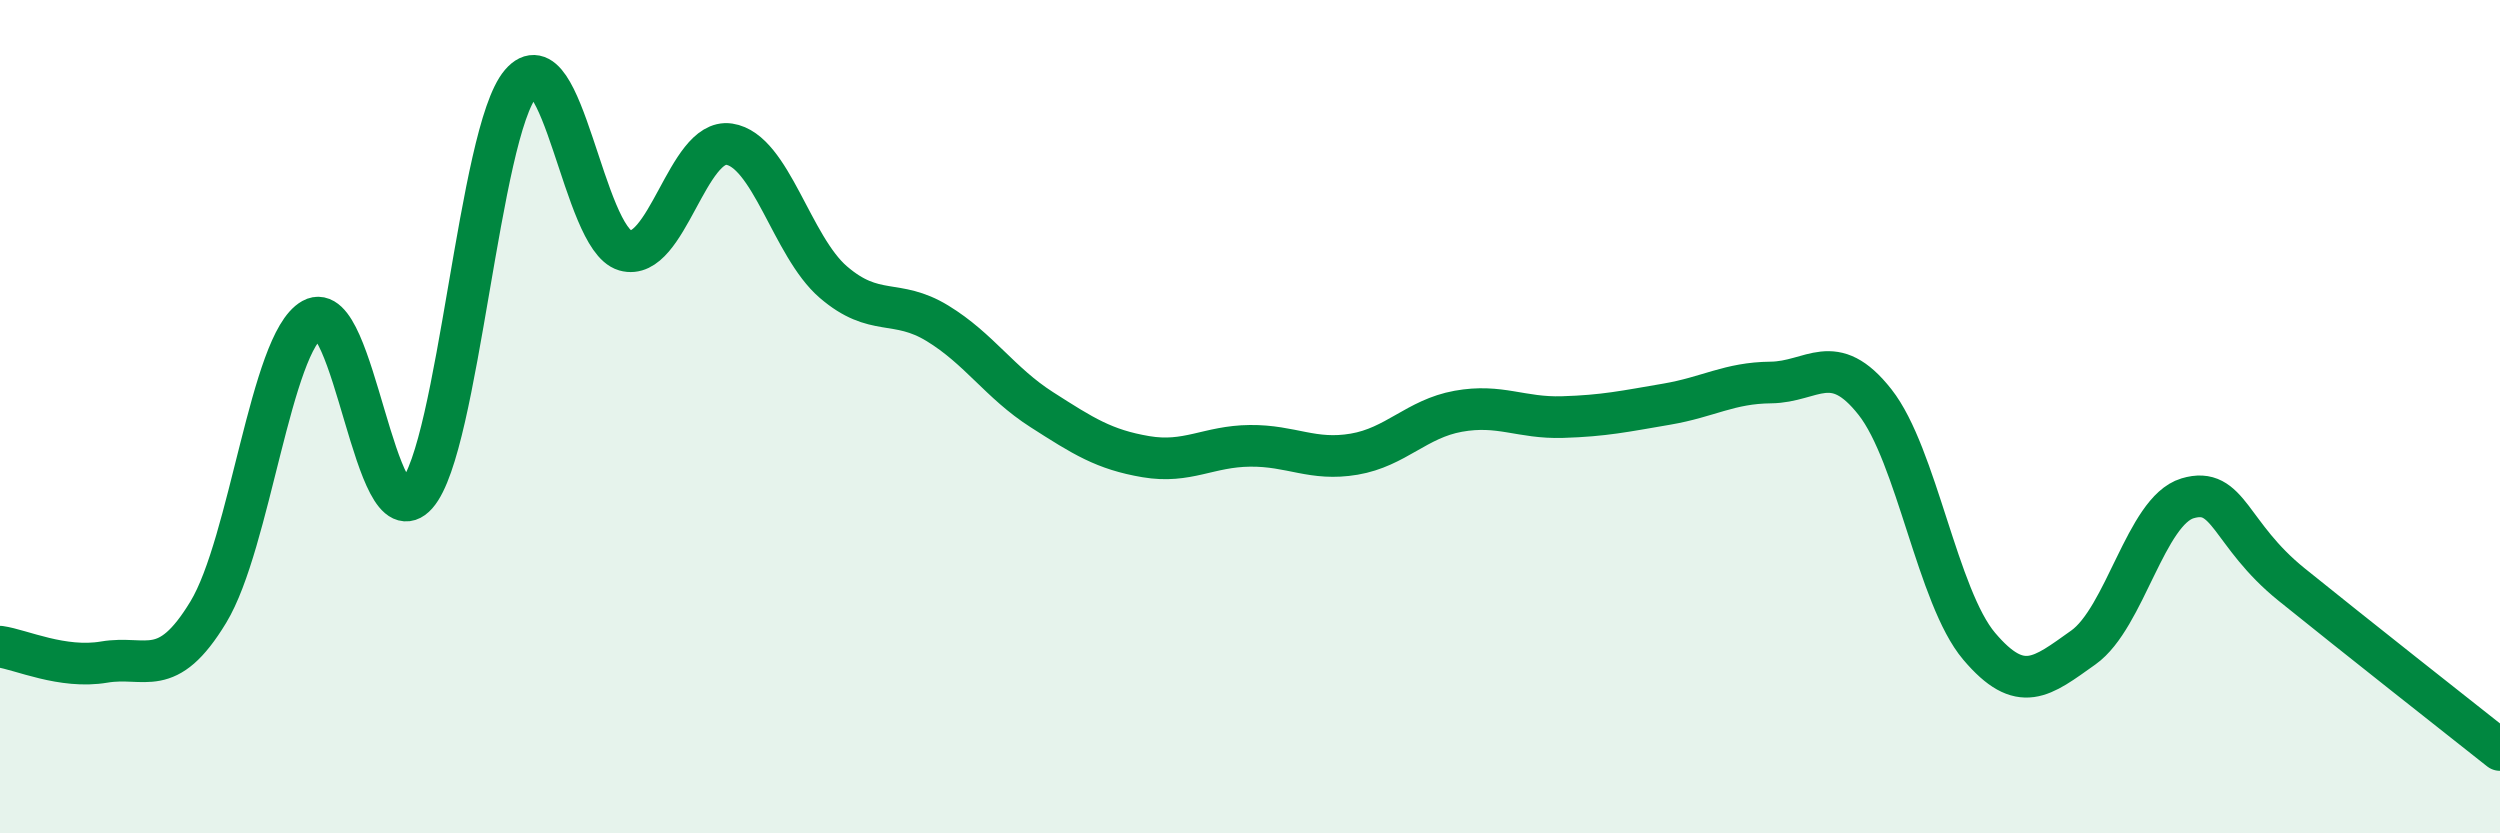
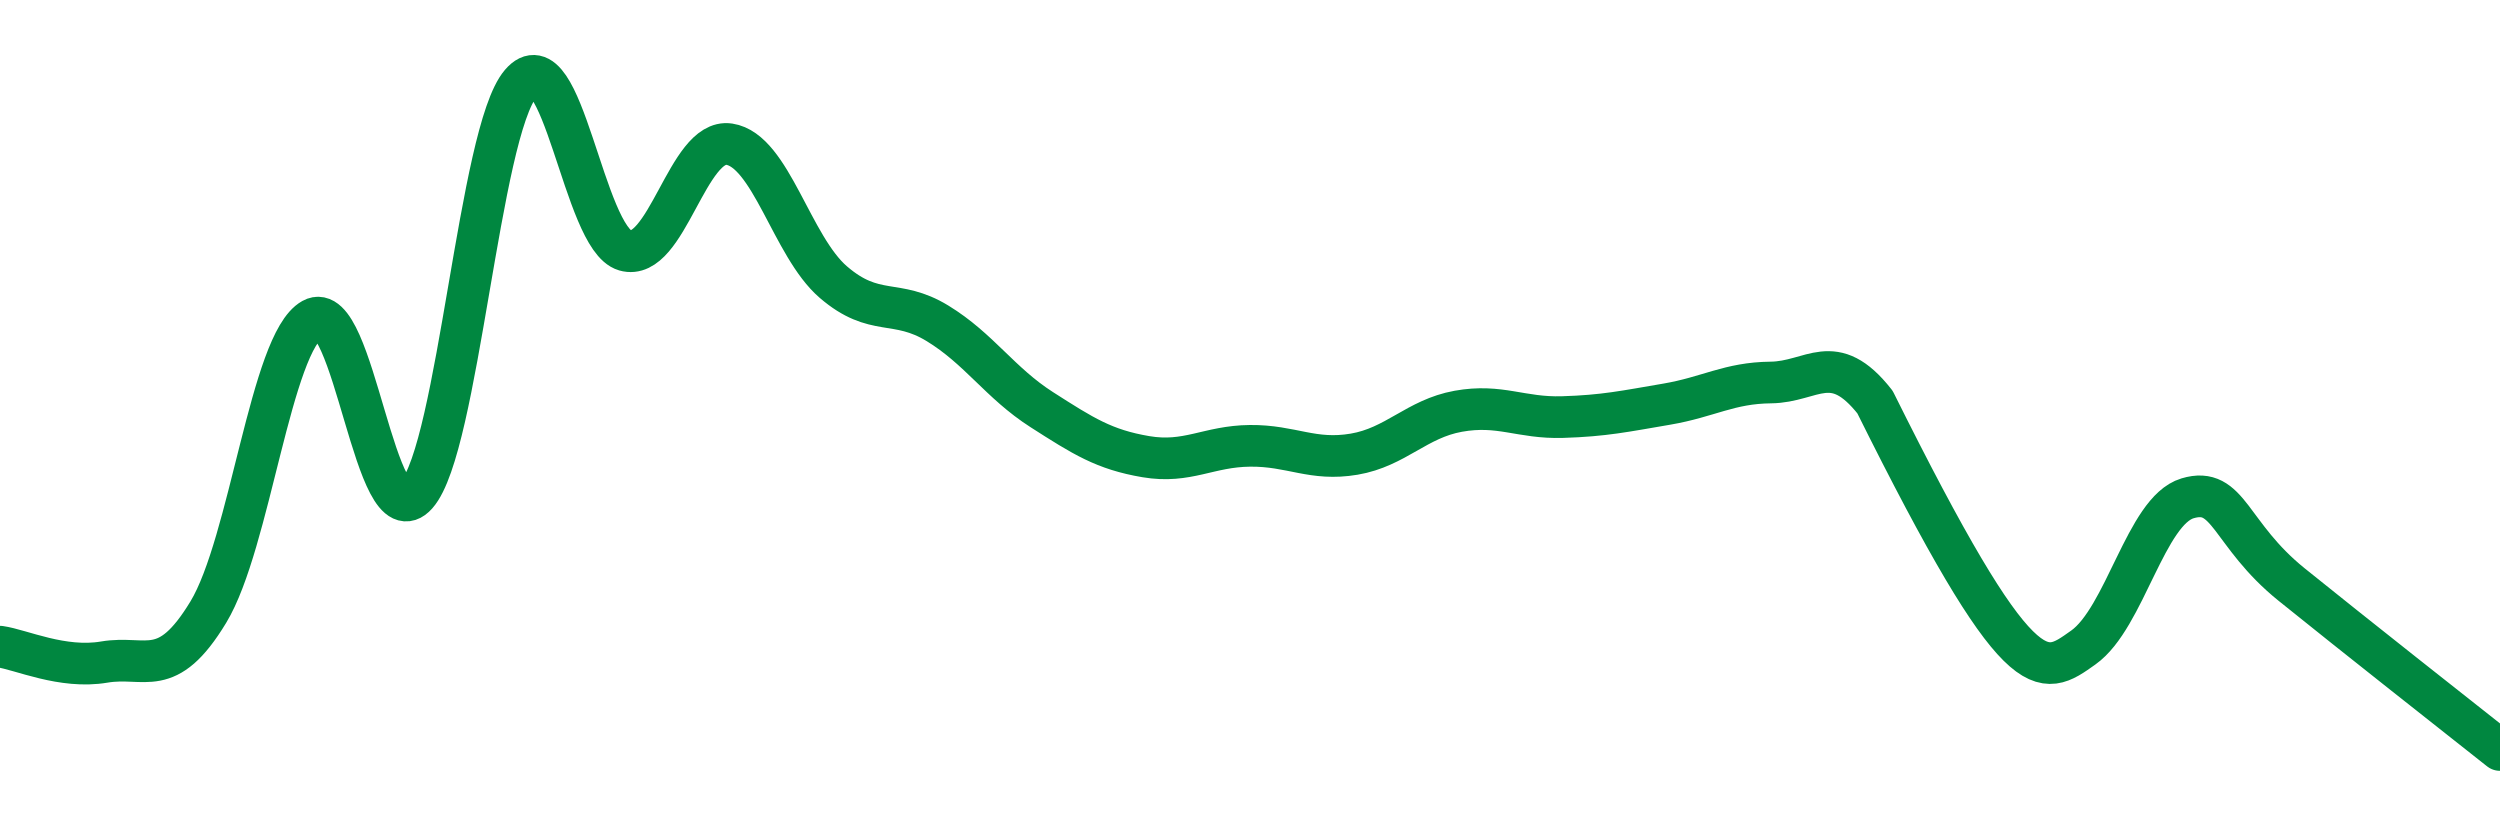
<svg xmlns="http://www.w3.org/2000/svg" width="60" height="20" viewBox="0 0 60 20">
-   <path d="M 0,15.52 C 0.5,15.59 1.5,16.06 2.5,15.89 C 3.5,15.72 4,16.34 5,14.69 C 6,13.04 6.5,8.22 7.5,7.66 C 8.5,7.1 9,13 10,11.87 C 11,10.74 11.5,3.17 12.5,2 C 13.5,0.83 14,5.72 15,6.01 C 16,6.3 16.5,3.31 17.5,3.46 C 18.5,3.61 19,5.91 20,6.77 C 21,7.63 21.5,7.15 22.5,7.76 C 23.5,8.37 24,9.19 25,9.83 C 26,10.47 26.5,10.79 27.5,10.96 C 28.5,11.13 29,10.71 30,10.7 C 31,10.69 31.5,11.07 32.5,10.9 C 33.5,10.73 34,10.05 35,9.87 C 36,9.69 36.5,10.04 37.5,10.01 C 38.5,9.98 39,9.87 40,9.7 C 41,9.53 41.5,9.19 42.5,9.18 C 43.5,9.17 44,8.38 45,9.65 C 46,10.92 46.5,14.33 47.5,15.51 C 48.5,16.69 49,16.25 50,15.54 C 51,14.83 51.5,12.26 52.5,11.96 C 53.5,11.66 53.5,12.82 55,14.03 C 56.5,15.24 59,17.21 60,18L60 20L0 20Z" fill="#008740" opacity="0.1" stroke-linecap="round" stroke-linejoin="round" />
-   <path d="M 0,15.52 C 0.5,15.59 1.5,16.06 2.5,15.89 C 3.5,15.72 4,16.34 5,14.69 C 6,13.04 6.5,8.22 7.5,7.66 C 8.5,7.1 9,13 10,11.87 C 11,10.74 11.5,3.17 12.5,2 C 13.5,0.83 14,5.72 15,6.01 C 16,6.3 16.5,3.31 17.5,3.46 C 18.5,3.61 19,5.91 20,6.77 C 21,7.63 21.5,7.15 22.5,7.76 C 23.5,8.37 24,9.19 25,9.83 C 26,10.47 26.5,10.79 27.5,10.96 C 28.5,11.13 29,10.71 30,10.7 C 31,10.69 31.5,11.07 32.5,10.9 C 33.5,10.73 34,10.05 35,9.87 C 36,9.69 36.5,10.04 37.5,10.01 C 38.5,9.98 39,9.87 40,9.7 C 41,9.53 41.5,9.19 42.5,9.18 C 43.5,9.17 44,8.38 45,9.65 C 46,10.92 46.5,14.33 47.5,15.51 C 48.5,16.69 49,16.25 50,15.54 C 51,14.83 51.5,12.26 52.5,11.96 C 53.5,11.66 53.5,12.82 55,14.03 C 56.5,15.24 59,17.21 60,18" stroke="#008740" stroke-width="1" fill="none" stroke-linecap="round" stroke-linejoin="round" />
+   <path d="M 0,15.52 C 0.5,15.59 1.5,16.06 2.5,15.89 C 3.5,15.72 4,16.34 5,14.69 C 6,13.04 6.5,8.22 7.5,7.66 C 8.5,7.1 9,13 10,11.87 C 11,10.74 11.5,3.17 12.5,2 C 13.5,0.83 14,5.72 15,6.01 C 16,6.3 16.5,3.31 17.5,3.46 C 18.5,3.61 19,5.91 20,6.77 C 21,7.63 21.5,7.15 22.5,7.76 C 23.5,8.37 24,9.19 25,9.83 C 26,10.47 26.5,10.79 27.5,10.96 C 28.5,11.13 29,10.71 30,10.7 C 31,10.69 31.5,11.07 32.5,10.9 C 33.5,10.73 34,10.05 35,9.87 C 36,9.69 36.5,10.04 37.5,10.01 C 38.5,9.98 39,9.87 40,9.7 C 41,9.53 41.5,9.19 42.5,9.18 C 43.5,9.17 44,8.38 45,9.65 C 48.5,16.69 49,16.25 50,15.54 C 51,14.83 51.5,12.26 52.5,11.96 C 53.5,11.66 53.5,12.82 55,14.03 C 56.5,15.24 59,17.21 60,18" stroke="#008740" stroke-width="1" fill="none" stroke-linecap="round" stroke-linejoin="round" />
</svg>